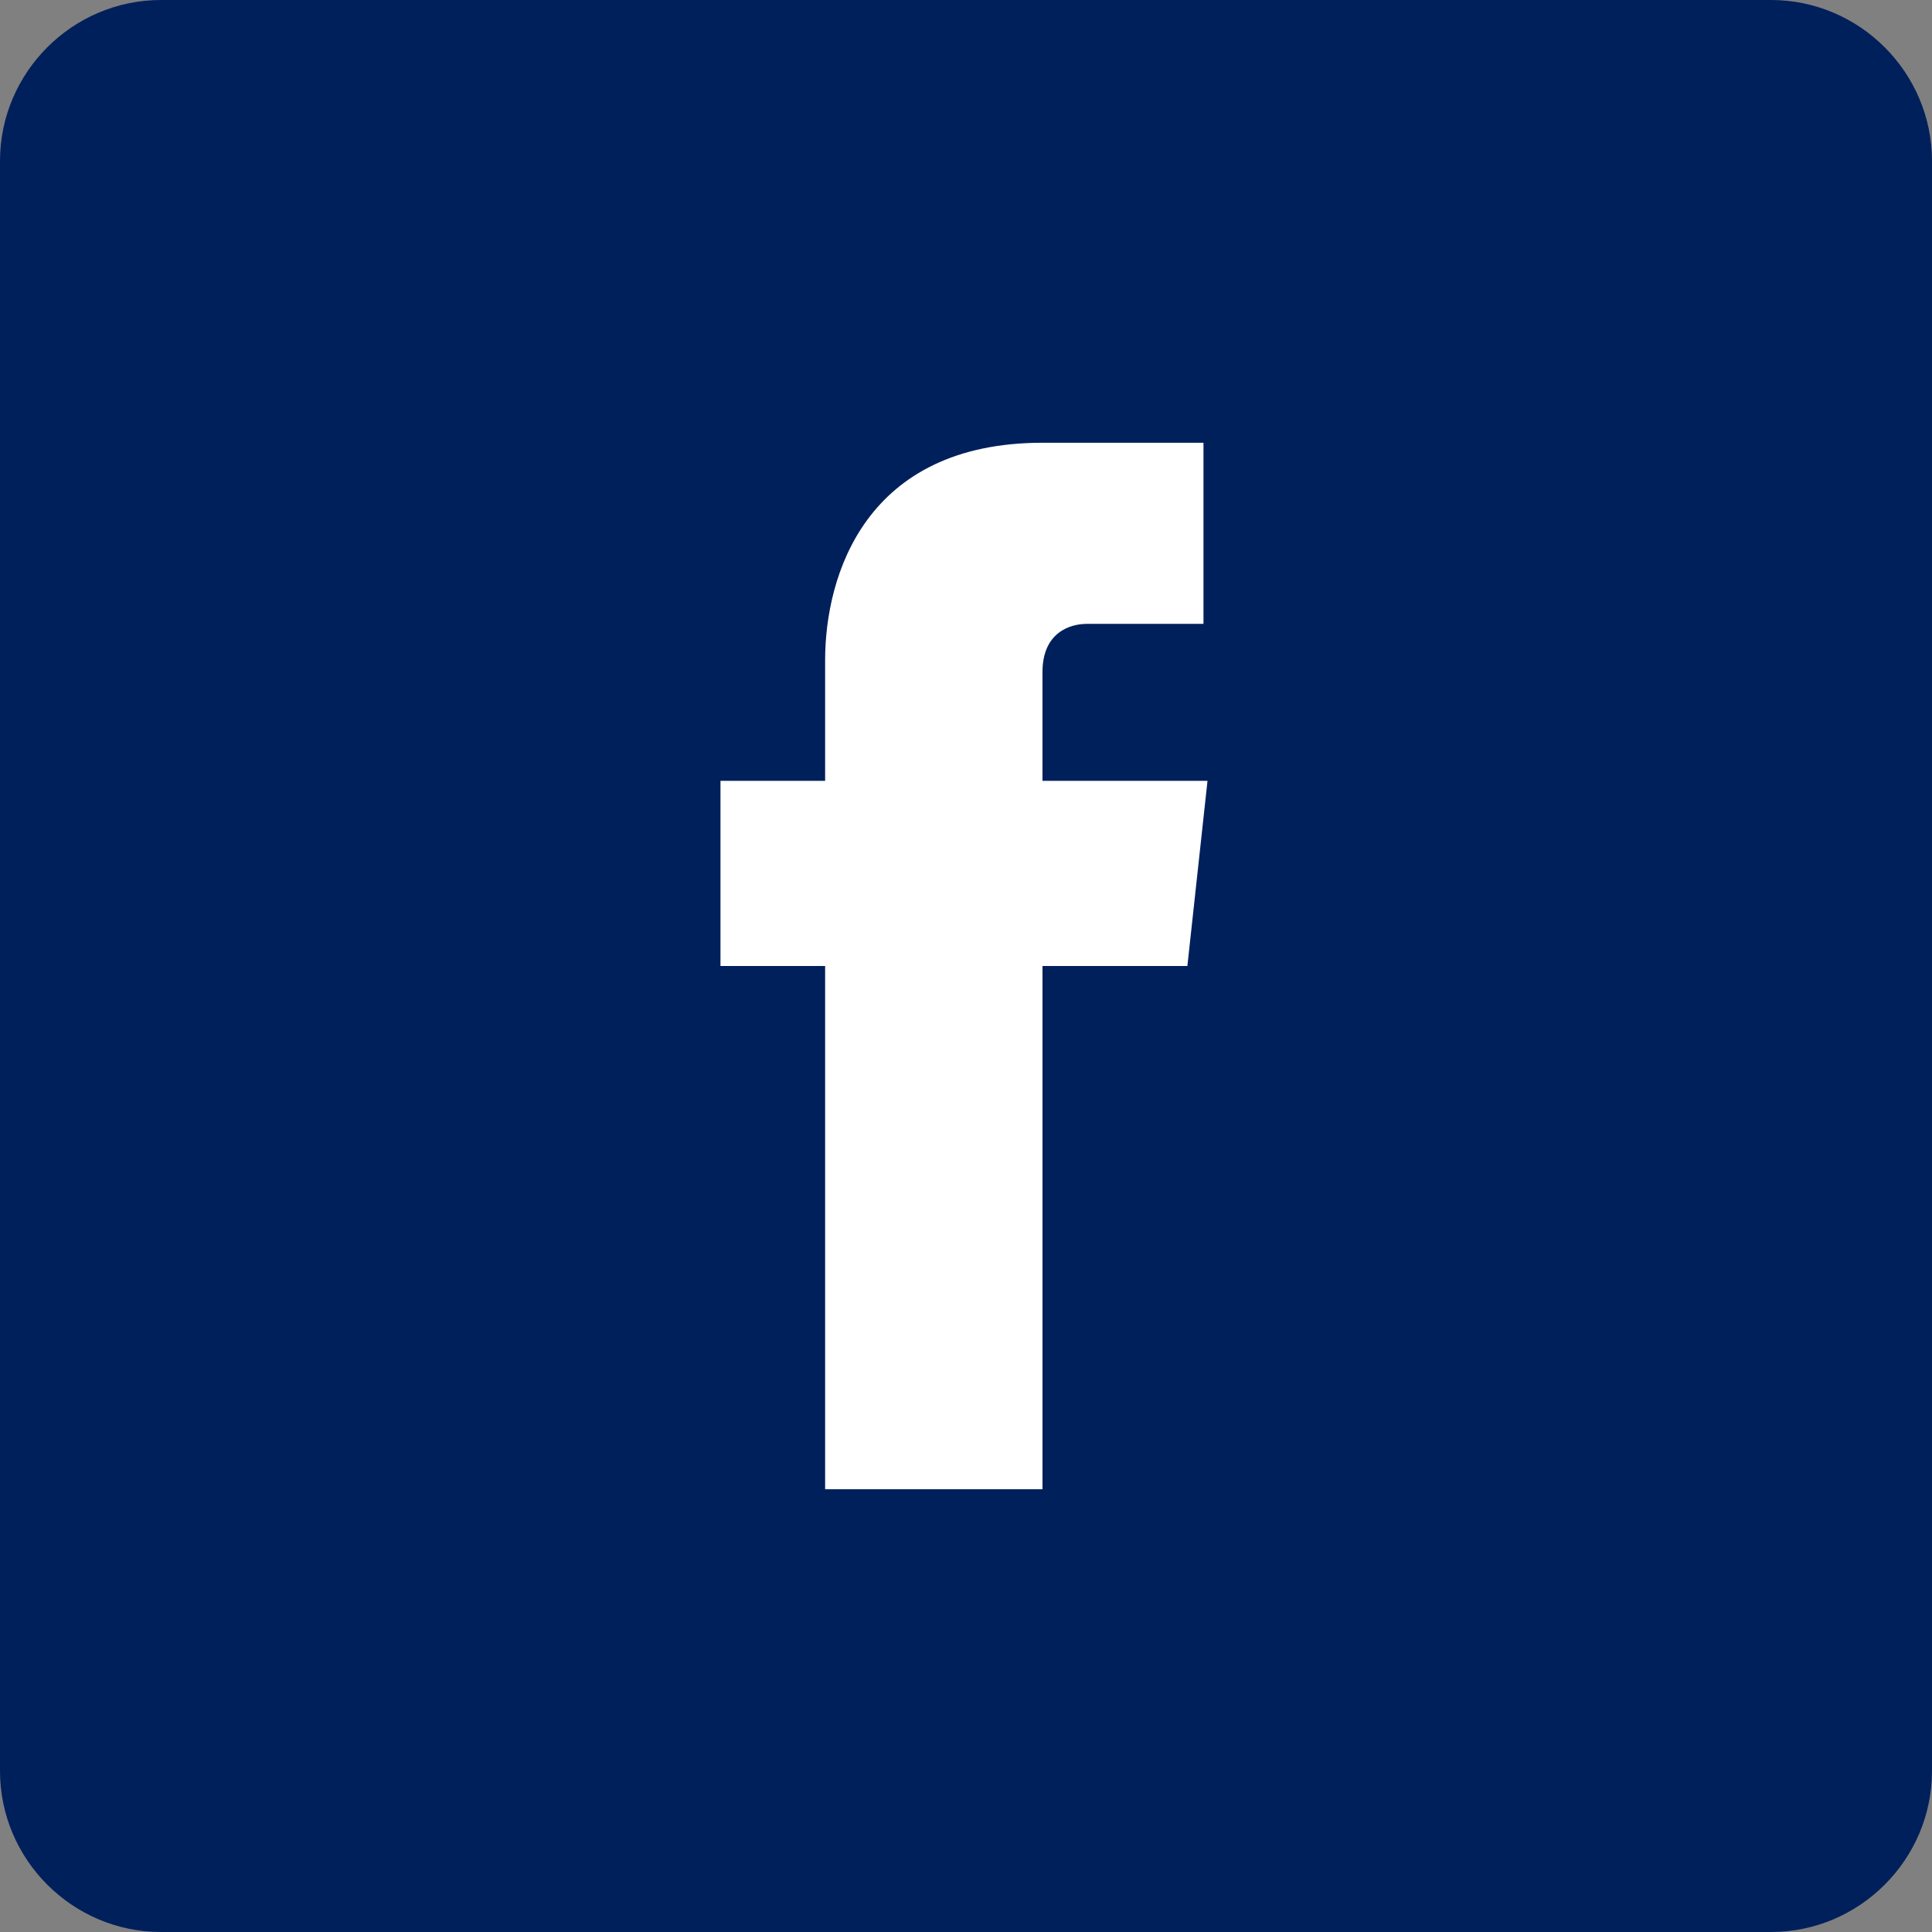
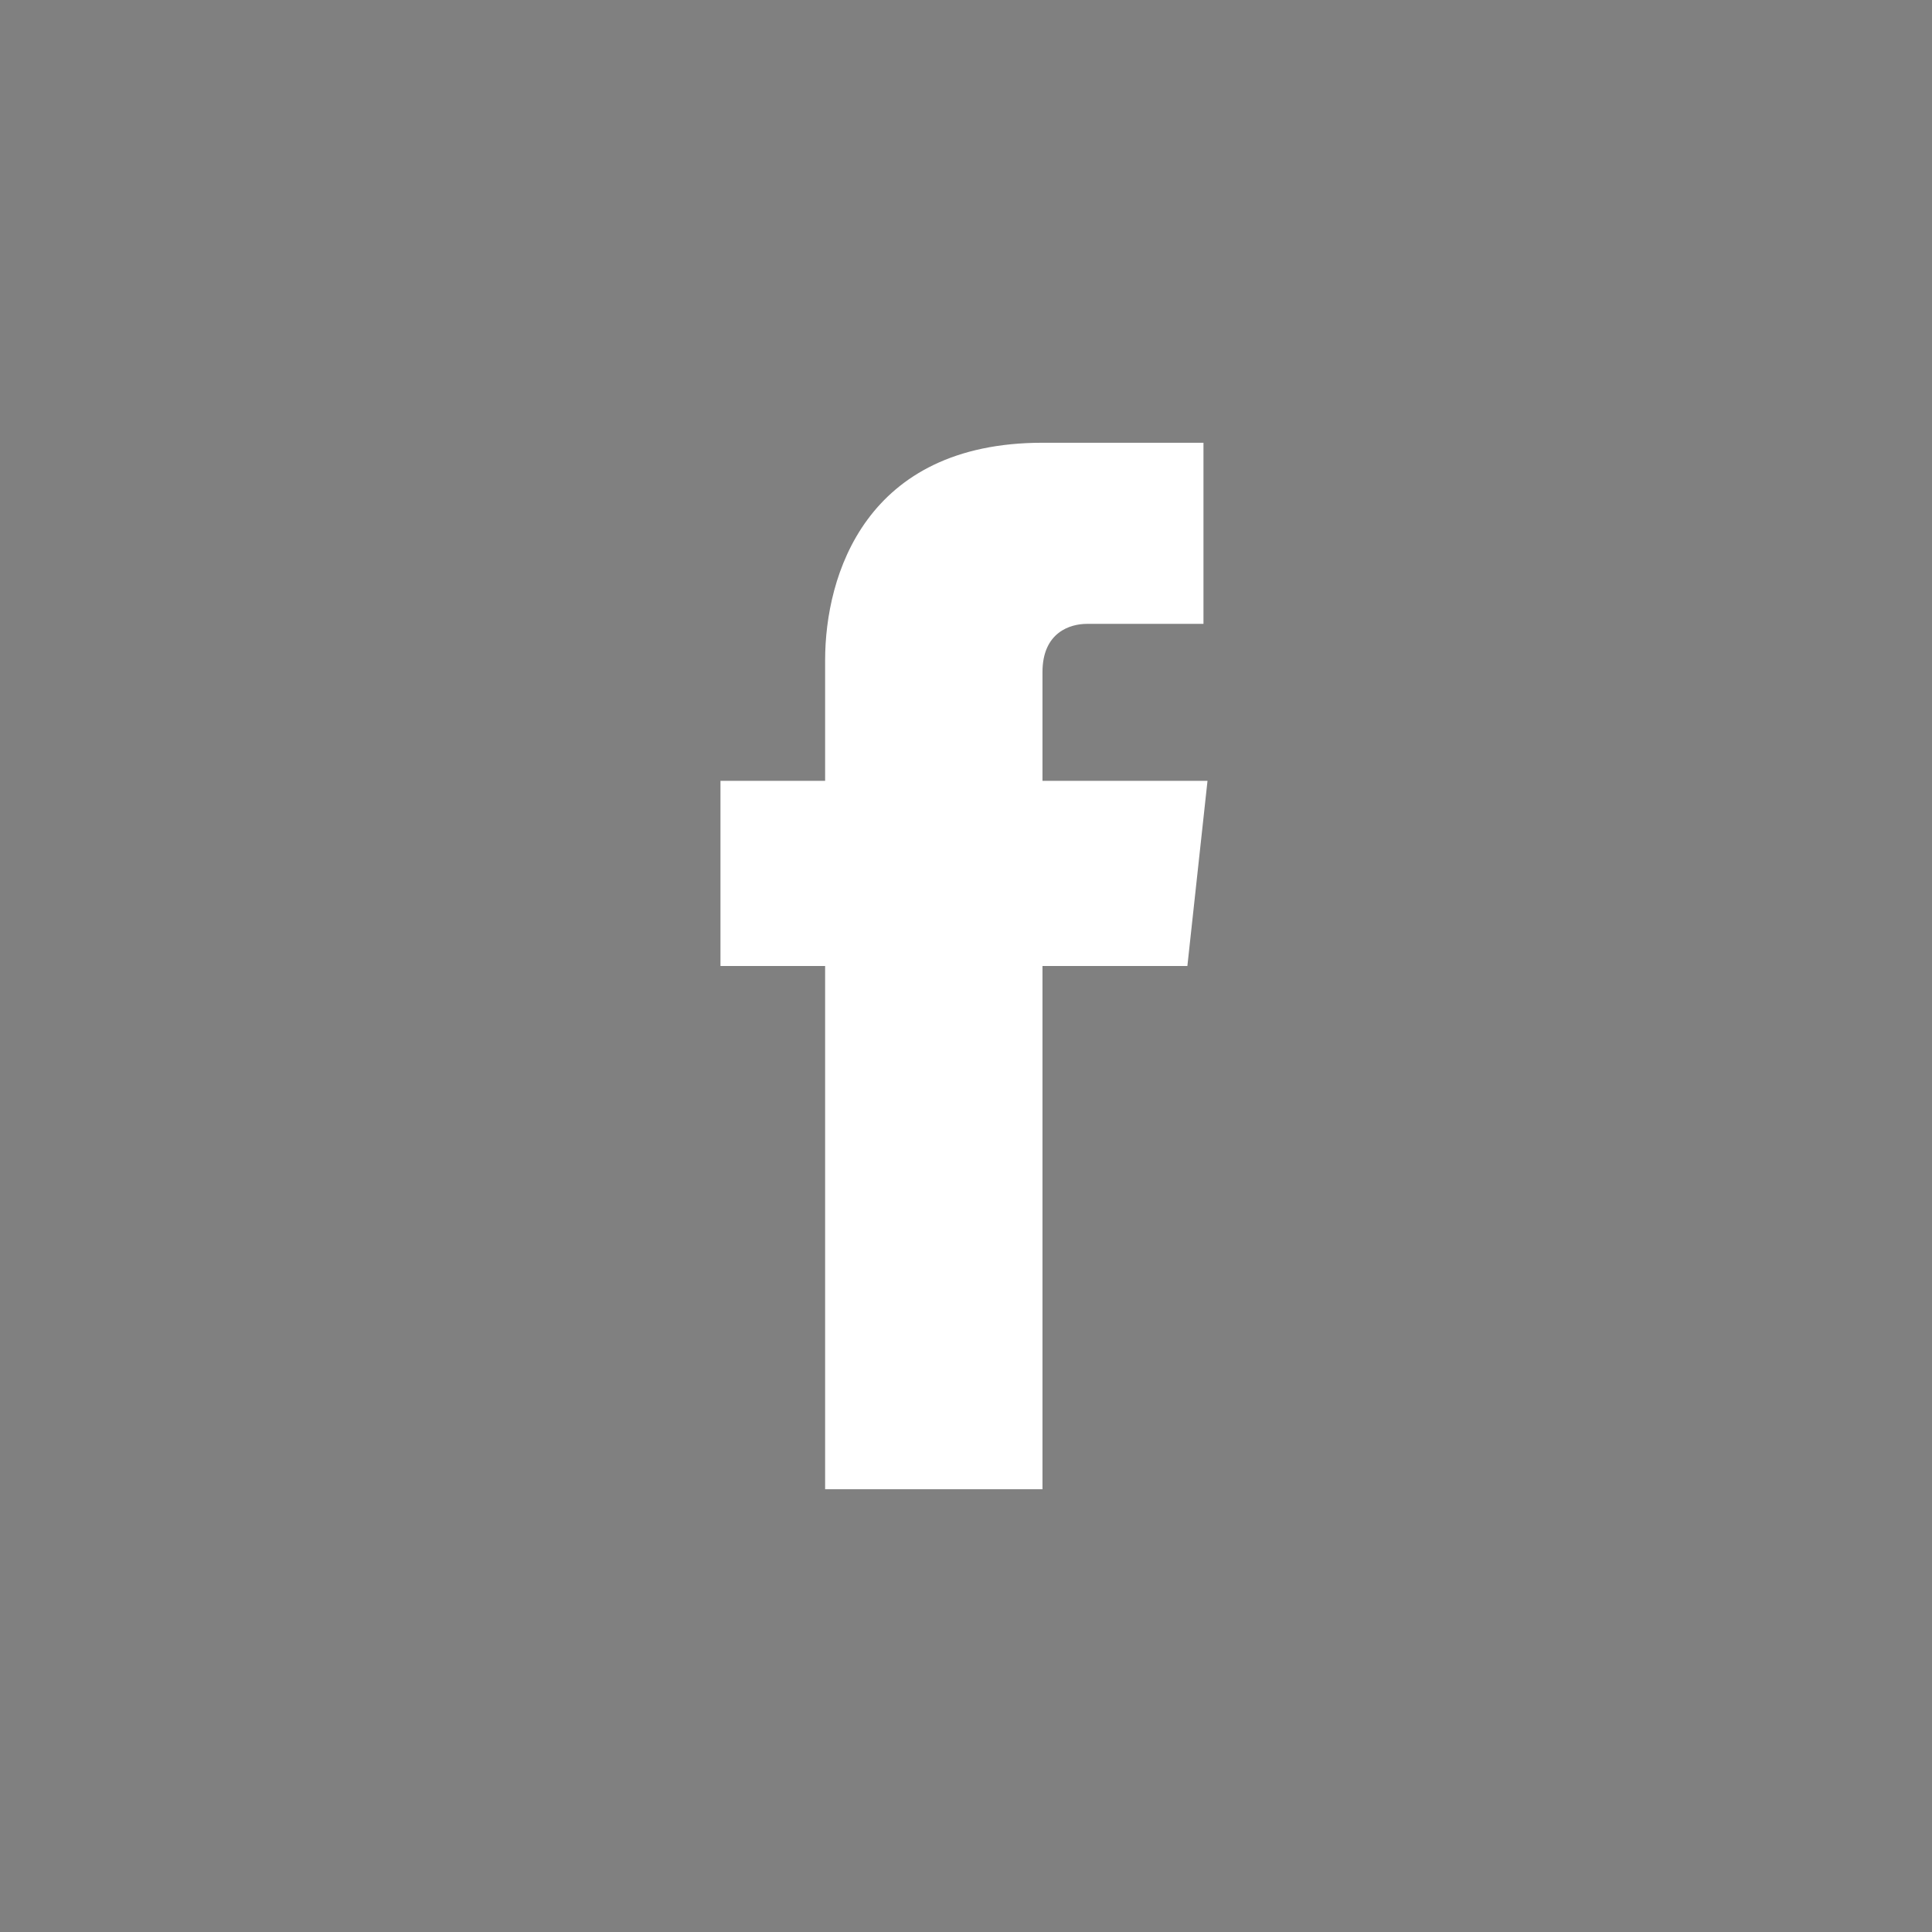
<svg xmlns="http://www.w3.org/2000/svg" id="Layer_1" data-name="Layer 1" version="1.1" viewBox="0 0 48 48">
  <rect x="0" y="0" width="48" height="48" fill="#808080" stroke="none" />
  <defs>
    <style>
      .cls-1 {
        fill: #00205b;
      }

      .cls-1, .cls-2 {
        stroke-width: 0px;
      }

      .cls-2 {
        fill: #fff;
      }
    </style>
  </defs>
-   <path class="cls-1" d="M44,0H4C1.8,0,0,1.8,0,4v40c0,2.2,1.8,4,4,4h40c2.2,0,4-1.8,4-4V4c0-2.2-1.8-4-4-4Z" />
  <g id="g2986">
    <path id="path2989" class="cls-2" d="M30,19.4h-4.1v-2.7c0-1,.7-1.2,1.1-1.2h2.9v-4.5h-4c-4.4,0-5.4,3.3-5.4,5.4v3h-2.6v4.6h2.6v13h5.4v-13h3.6l.5-4.6h0Z" />
  </g>
</svg>